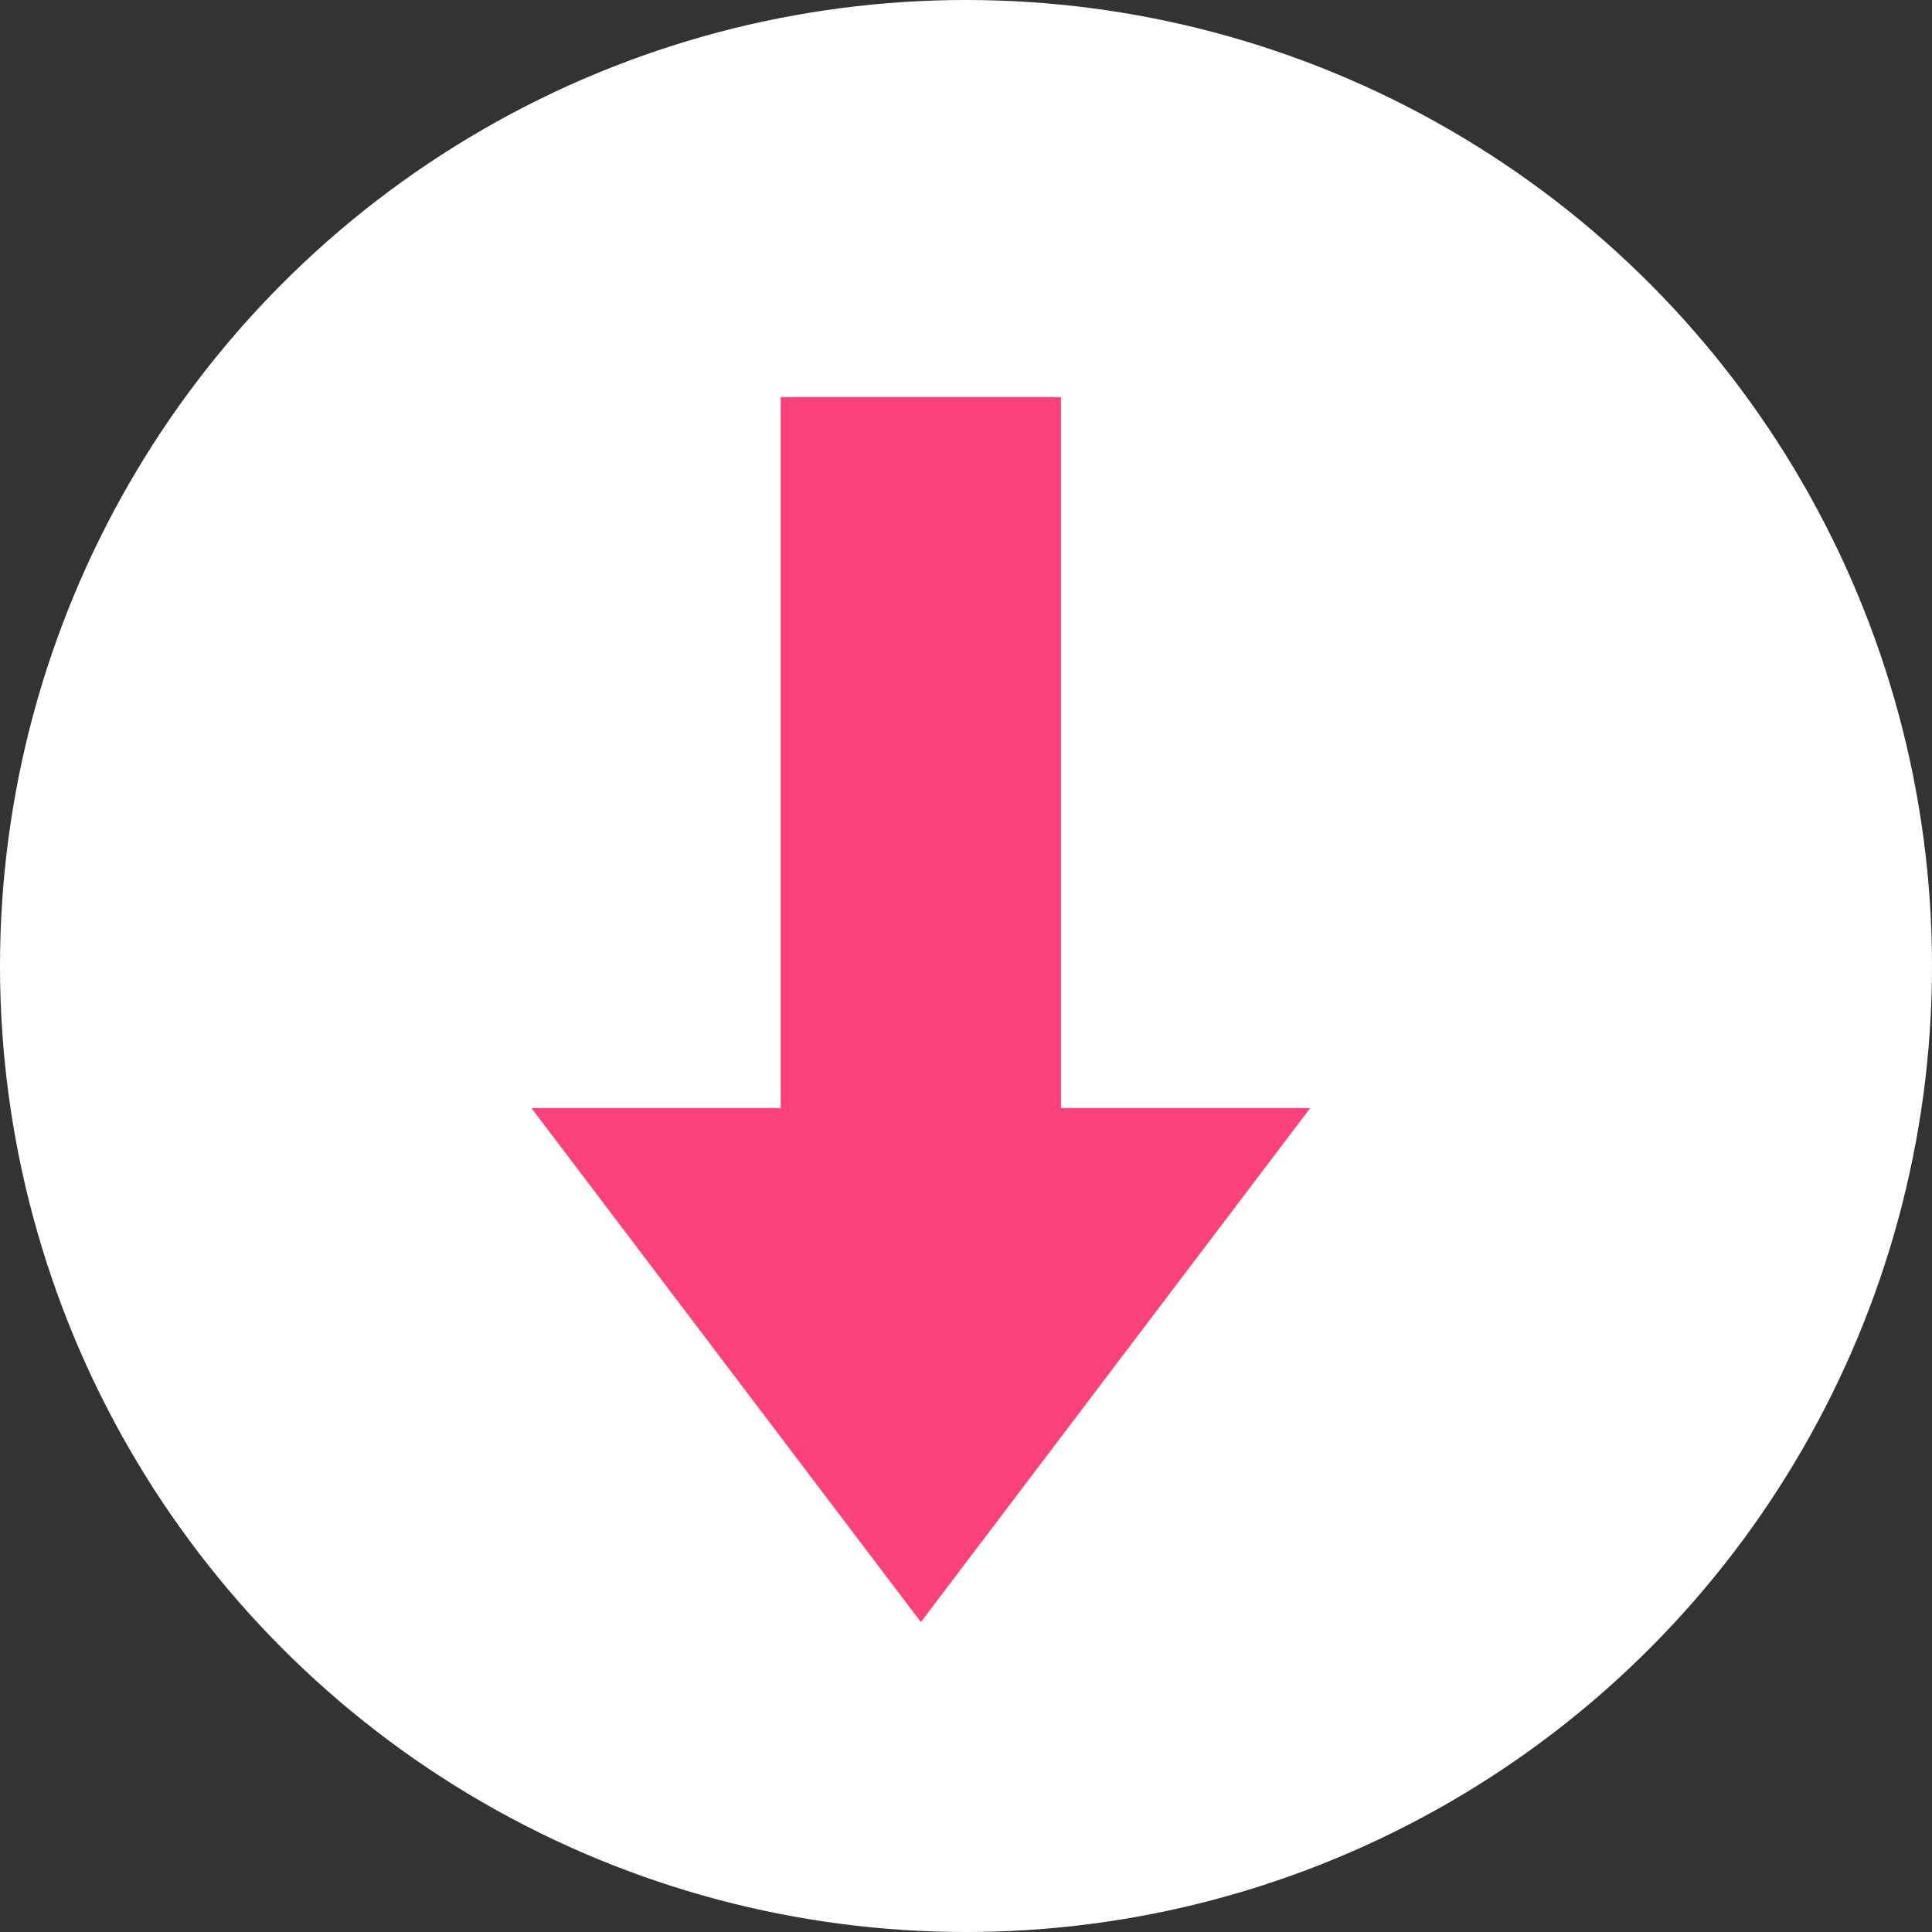
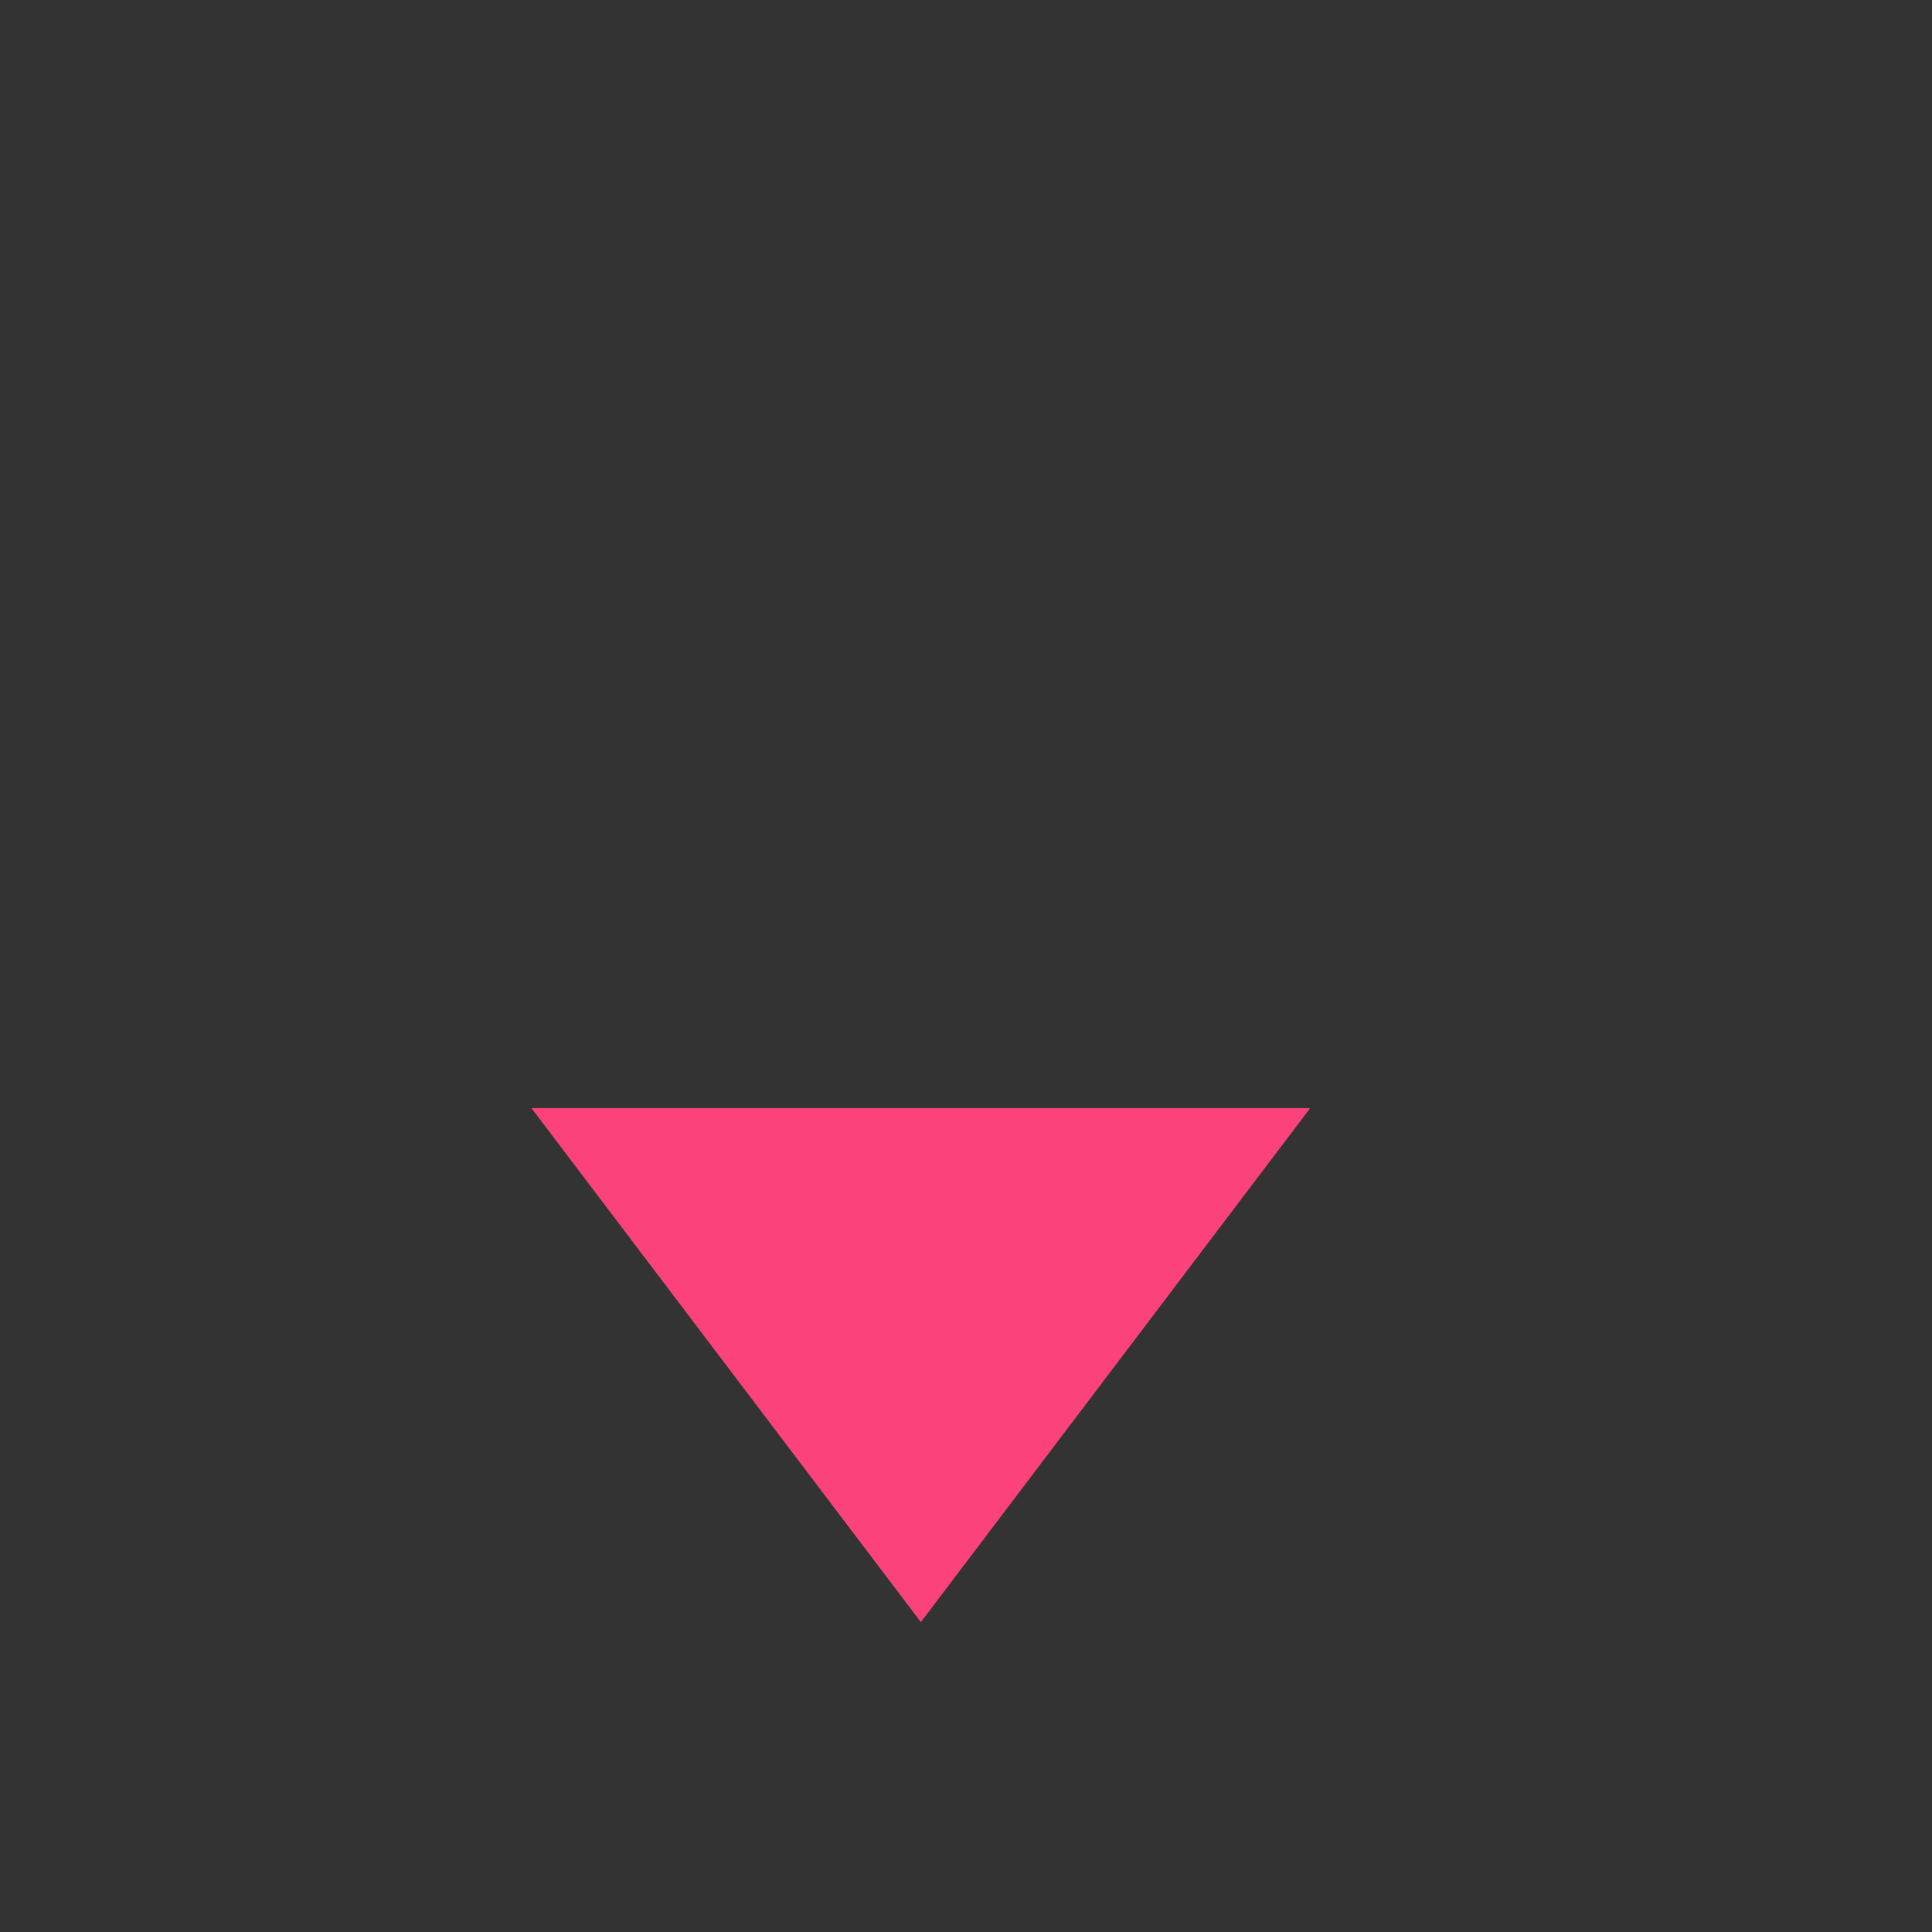
<svg xmlns="http://www.w3.org/2000/svg" width="25" height="25" viewBox="0 0 25 25">
  <rect x="0" y="0" width="25" height="25" fill="#333333" stroke="none" />
  <g transform="translate(25) rotate(90)">
-     <circle cx="12.5" cy="12.5" r="12.5" transform="translate(0 25) rotate(-90)" fill="#fff" />
-     <path d="M0,9.2H3.225V0H6.852V9.2h3.225L5.039,15.851Z" transform="translate(5.139 18.123) rotate(-90)" fill="#fc427b" />
+     <path d="M0,9.2H3.225H6.852V9.2h3.225L5.039,15.851Z" transform="translate(5.139 18.123) rotate(-90)" fill="#fc427b" />
  </g>
</svg>